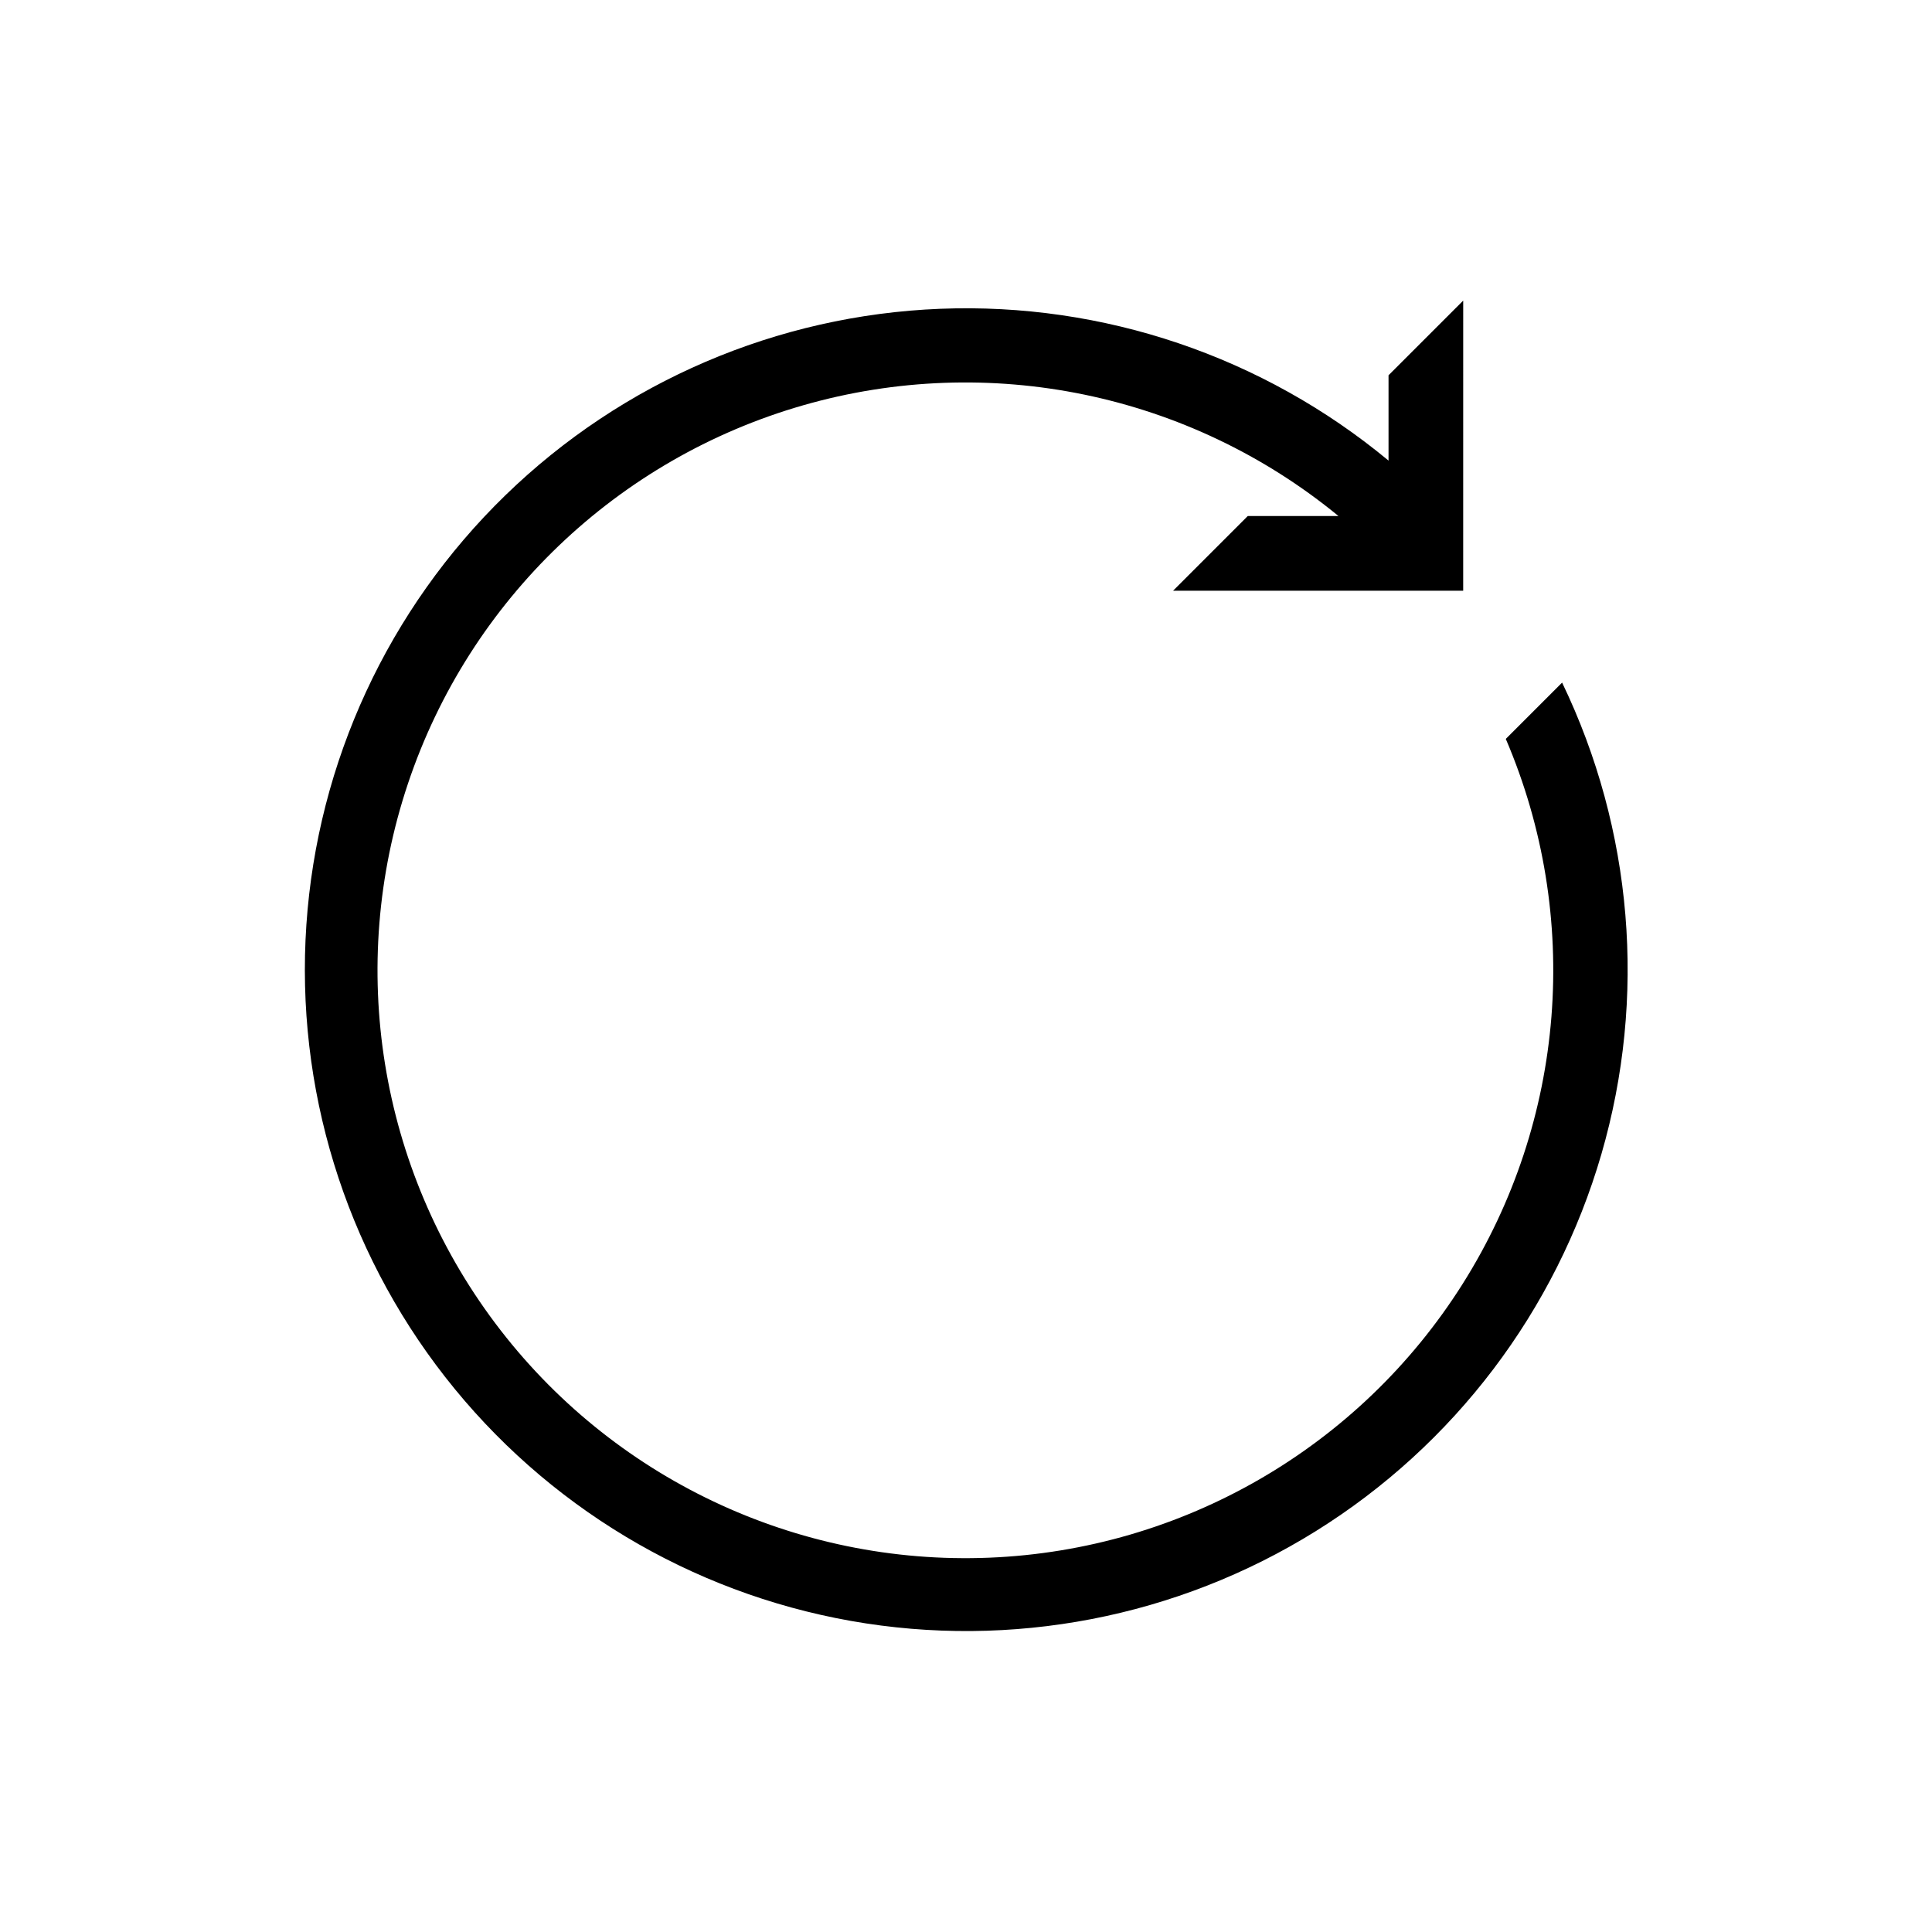
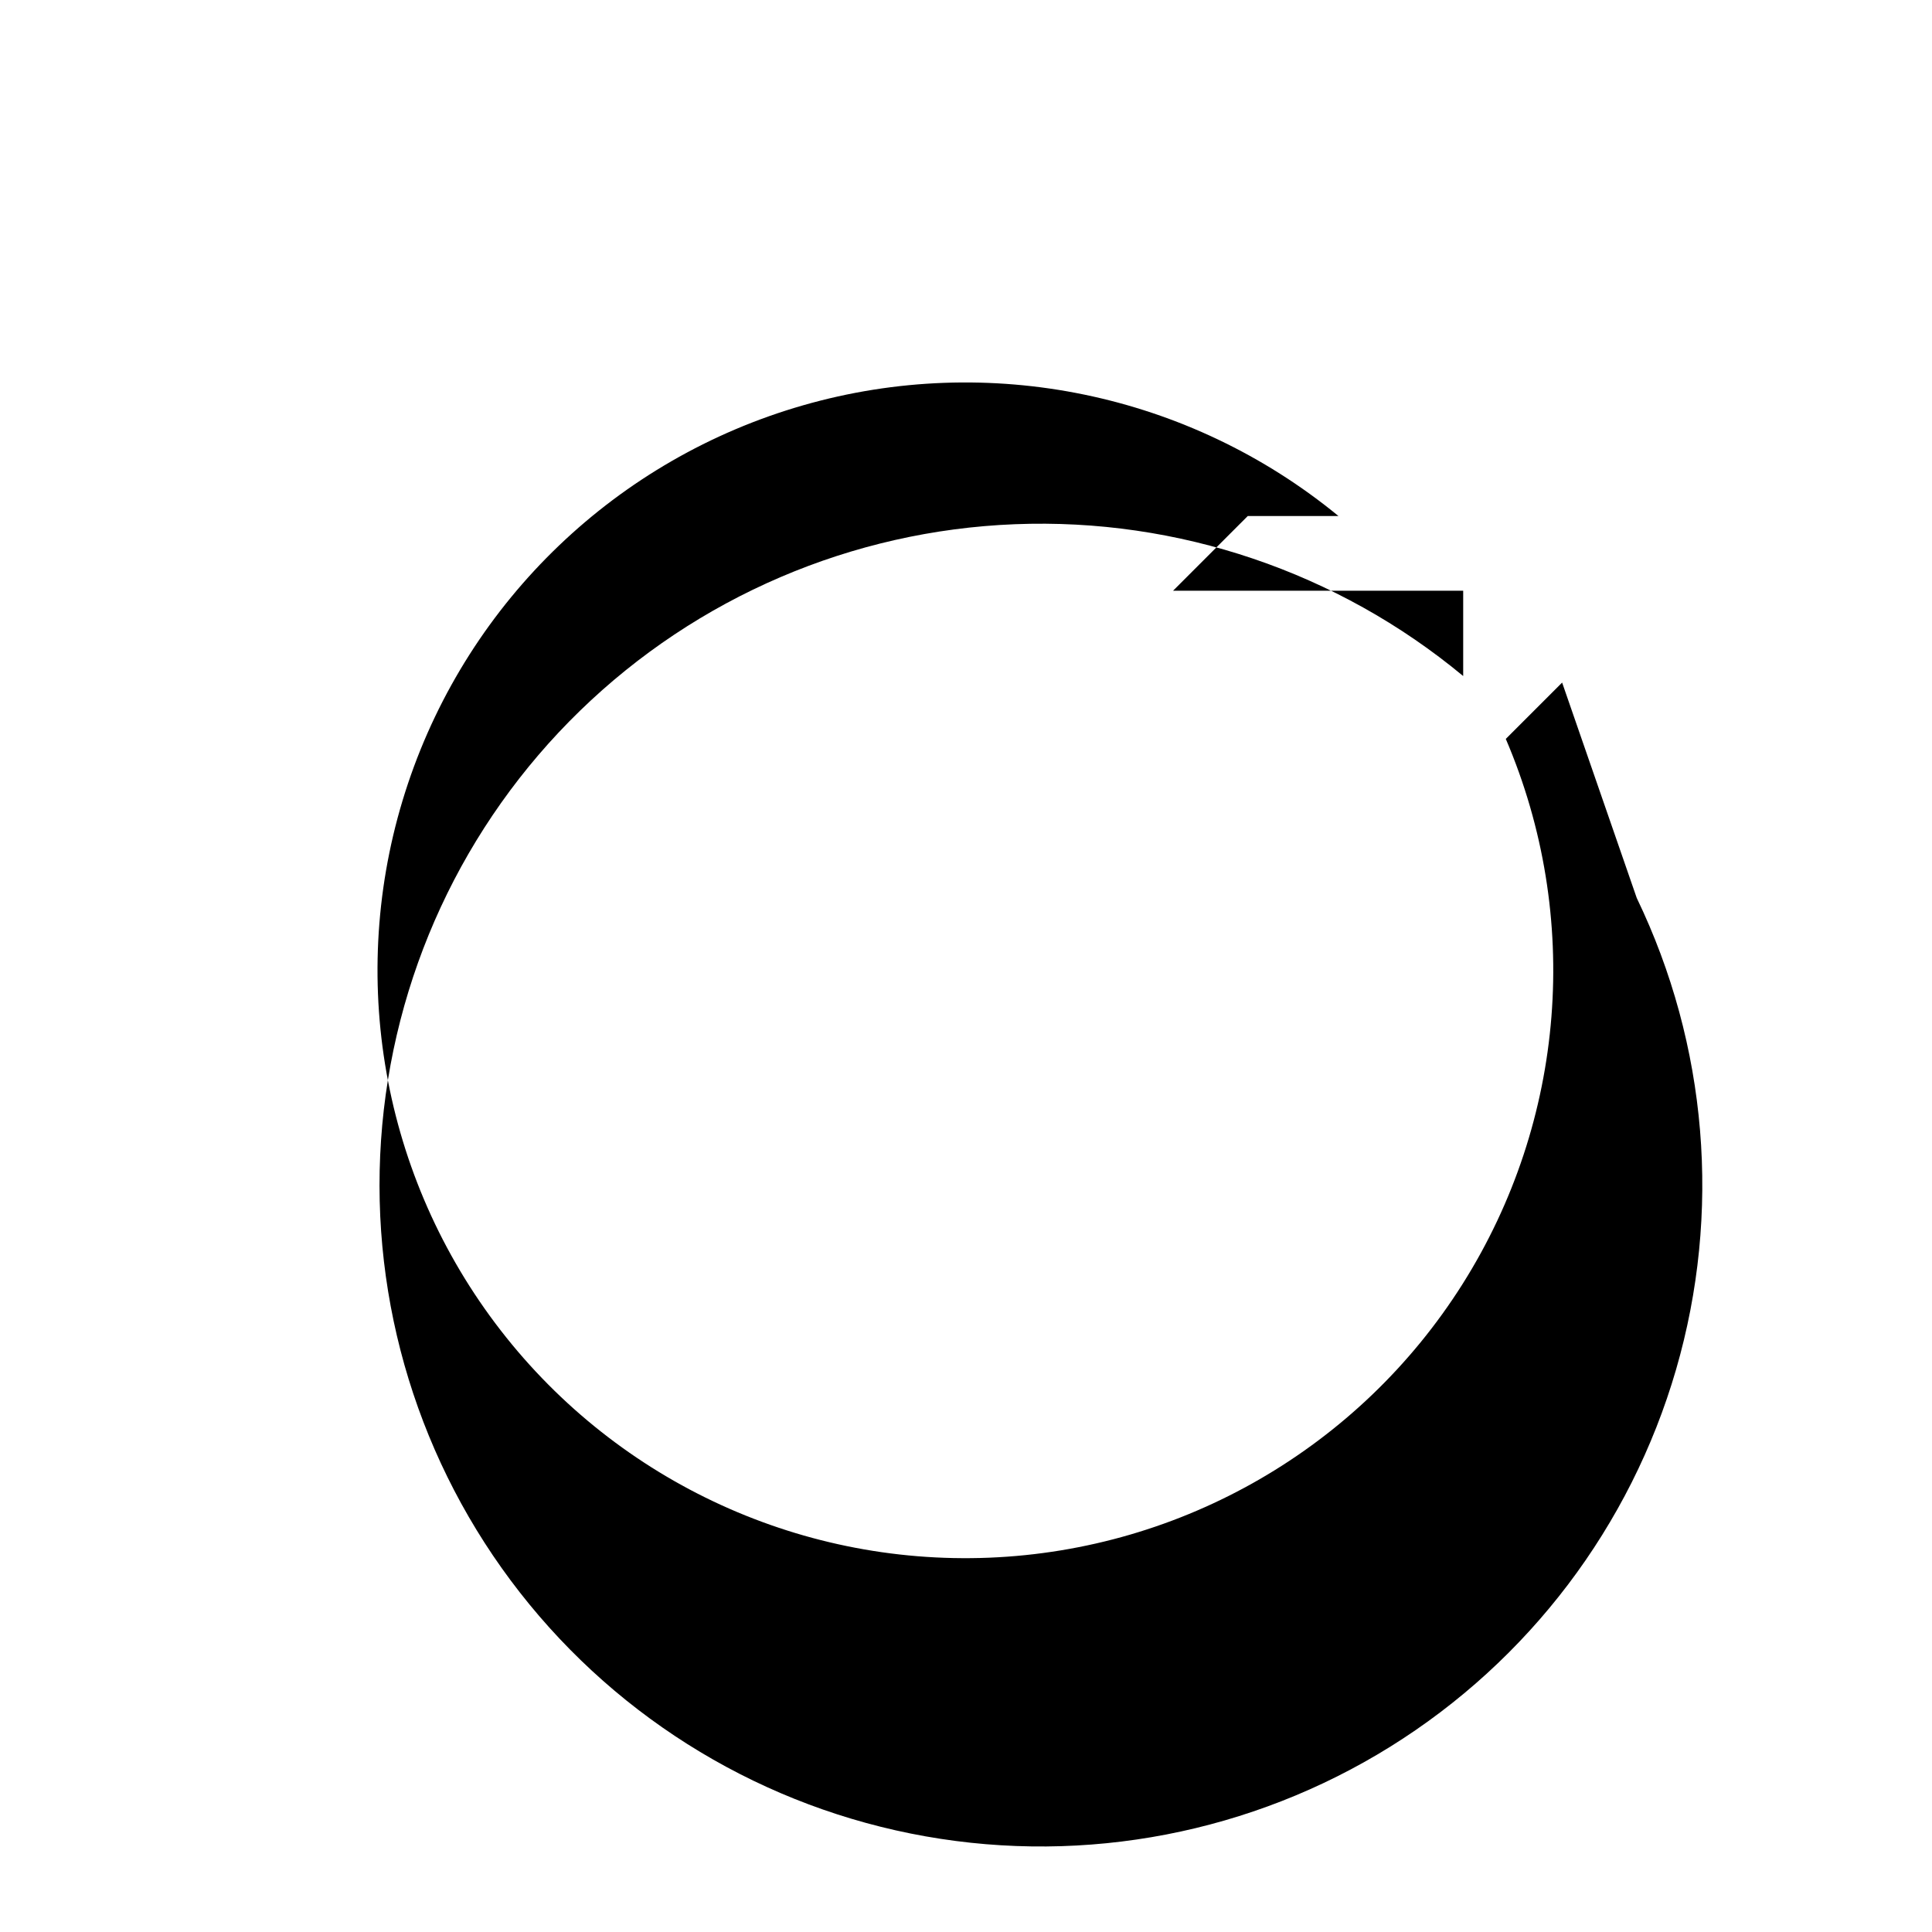
<svg xmlns="http://www.w3.org/2000/svg" fill="#000000" width="800px" height="800px" version="1.1" viewBox="144 144 512 512">
-   <path d="m557.98 324.89-14.93 14.93c20.172 47.102 15.891 101.11-11.449 144.45-27.344 43.336-74.246 70.457-125.45 72.535-51.199 2.078-100.14-21.156-130.91-62.137s-39.402-94.469-23.113-143.05c16.289-48.582 55.43-86.047 104.68-100.2 49.246-14.152 102.3-3.184 141.9 29.336h-24.039l-19.789 19.789h76.879l0.004-76.879-19.789 19.789v22.613c-33.277-27.602-75.582-41.93-118.79-40.234-43.203 1.699-84.254 19.301-115.26 49.43-31.008 30.129-49.789 70.656-52.73 113.79-2.938 43.133 10.168 85.832 36.801 119.89 26.633 34.059 64.914 57.07 107.49 64.617 42.57 7.543 86.43-0.914 123.14-23.742 36.715-22.832 63.695-58.43 75.758-99.949 12.062-41.52 8.352-86.031-10.414-124.98z" />
+   <path d="m557.98 324.89-14.93 14.93c20.172 47.102 15.891 101.11-11.449 144.45-27.344 43.336-74.246 70.457-125.45 72.535-51.199 2.078-100.14-21.156-130.91-62.137s-39.402-94.469-23.113-143.05c16.289-48.582 55.43-86.047 104.68-100.2 49.246-14.152 102.3-3.184 141.9 29.336h-24.039l-19.789 19.789h76.879v22.613c-33.277-27.602-75.582-41.93-118.79-40.234-43.203 1.699-84.254 19.301-115.26 49.43-31.008 30.129-49.789 70.656-52.73 113.79-2.938 43.133 10.168 85.832 36.801 119.89 26.633 34.059 64.914 57.07 107.49 64.617 42.57 7.543 86.43-0.914 123.14-23.742 36.715-22.832 63.695-58.43 75.758-99.949 12.062-41.52 8.352-86.031-10.414-124.98z" />
</svg>